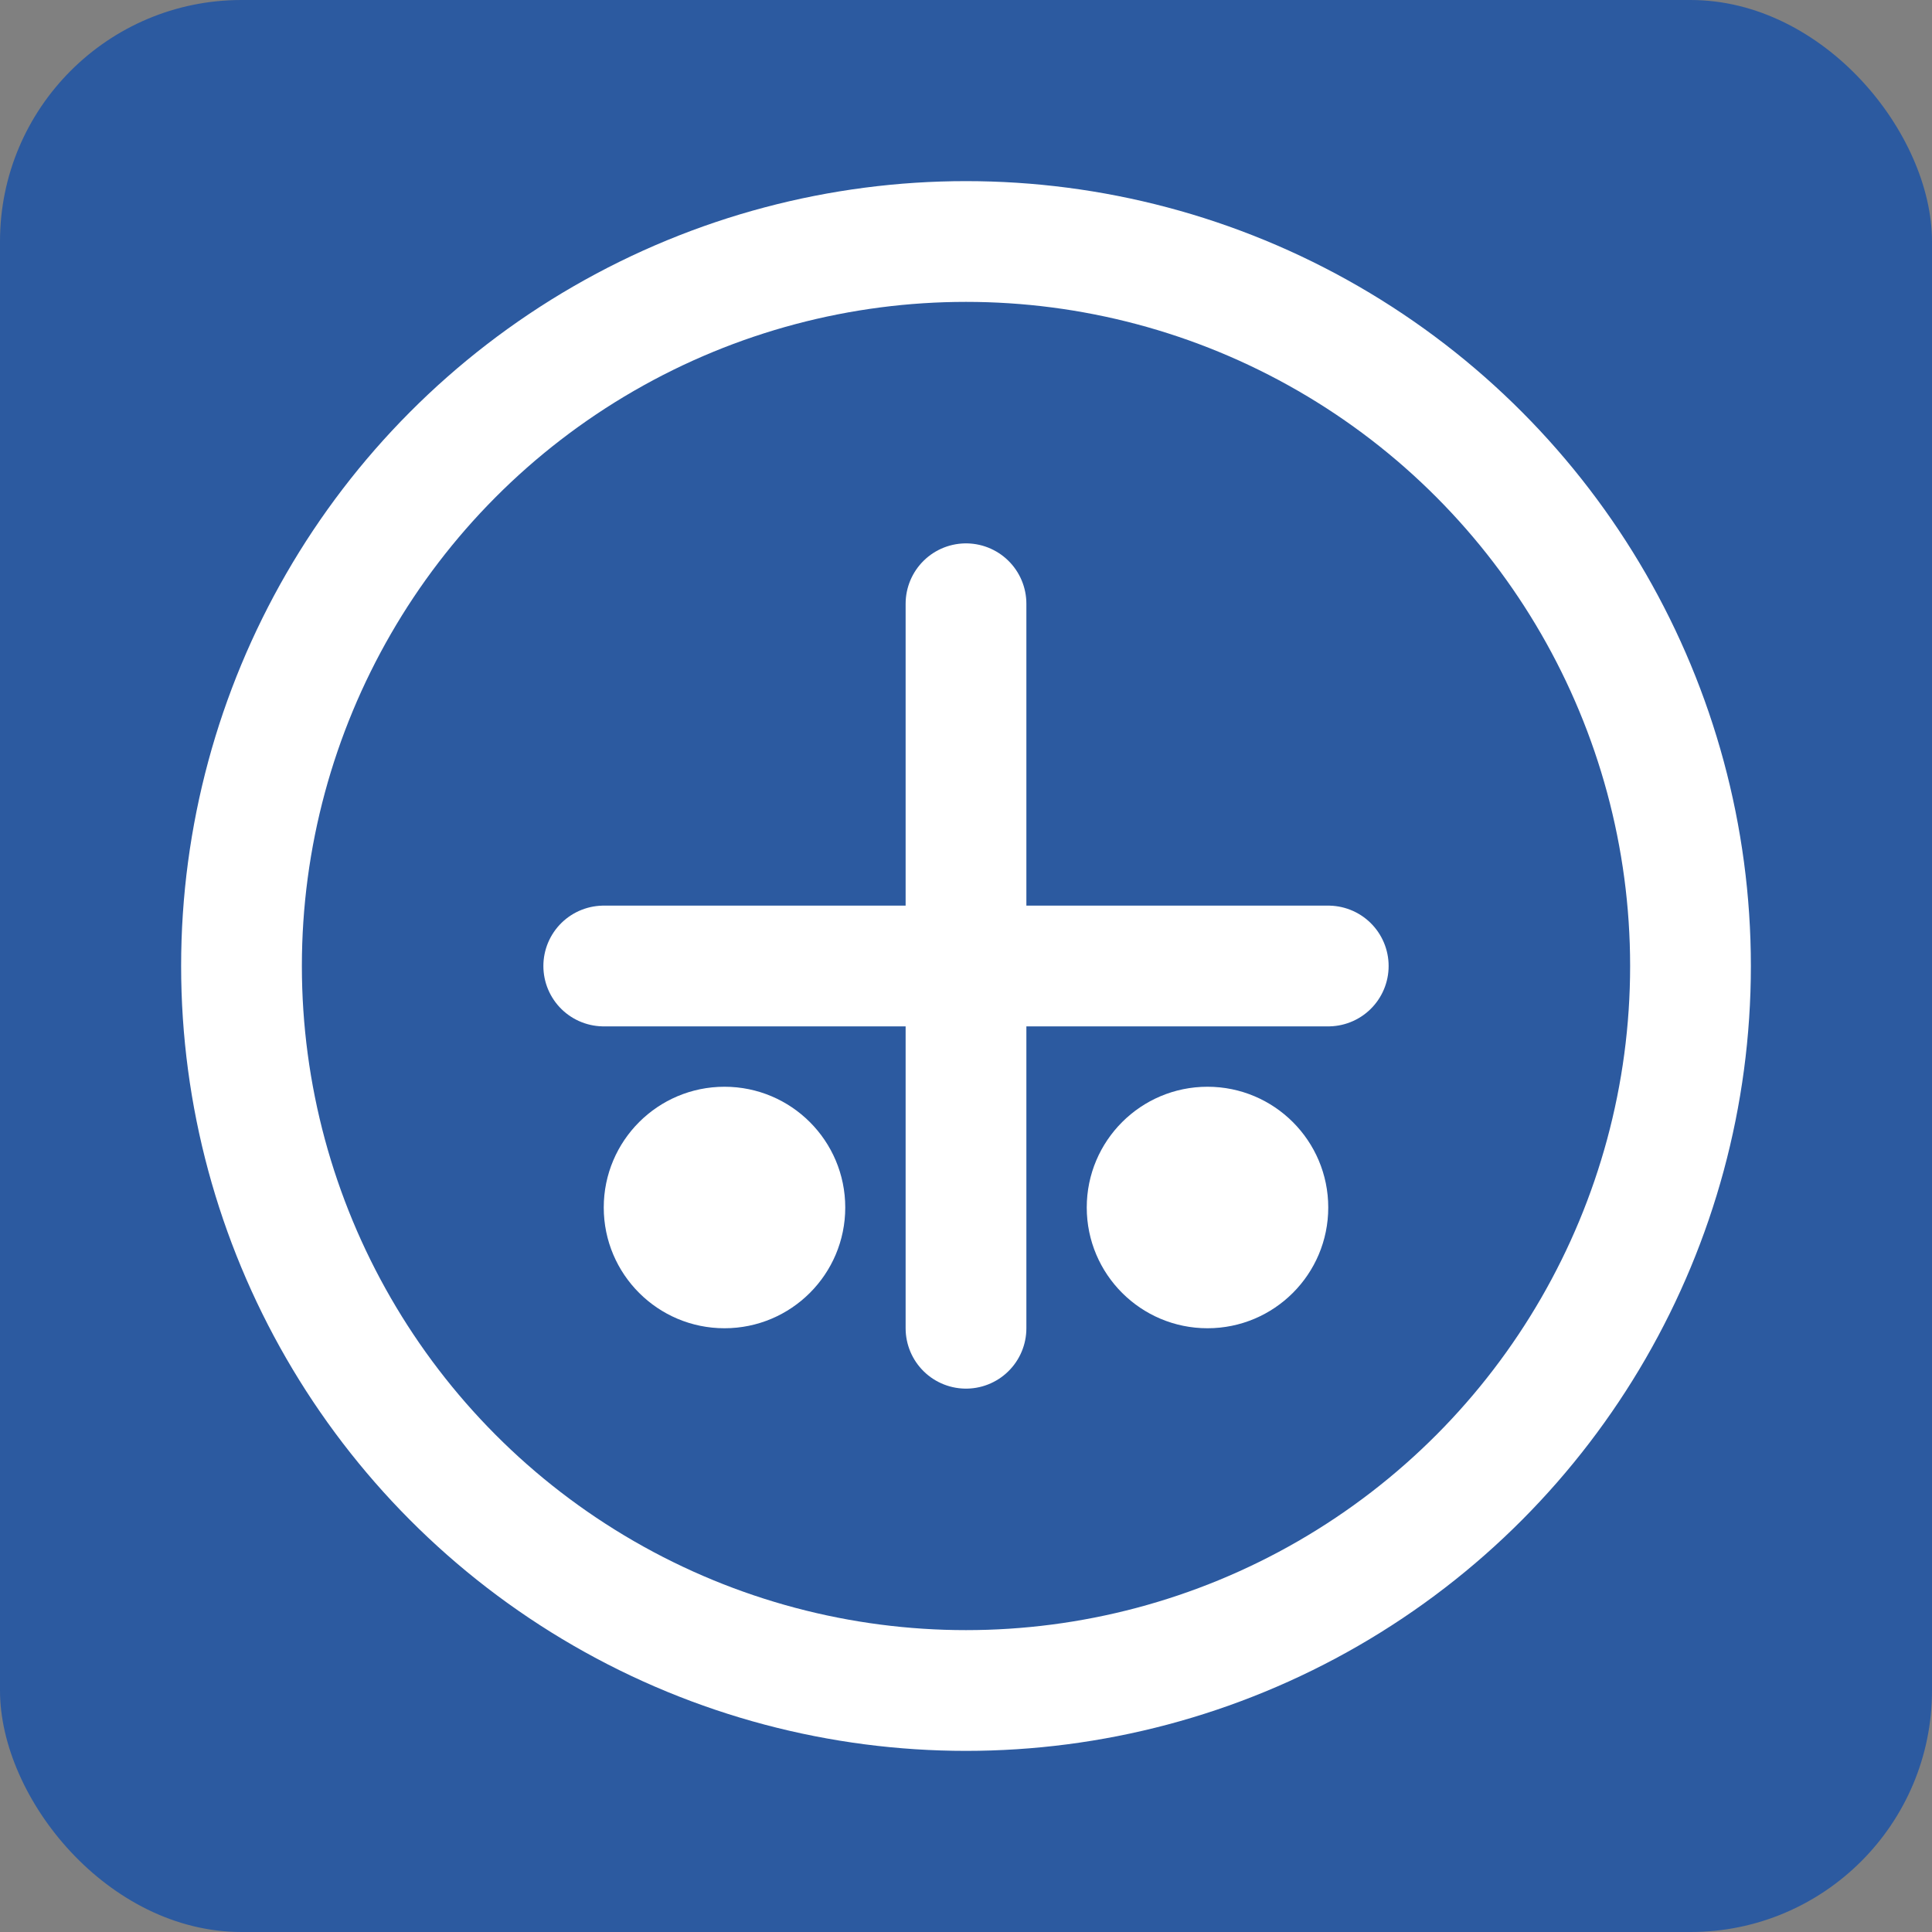
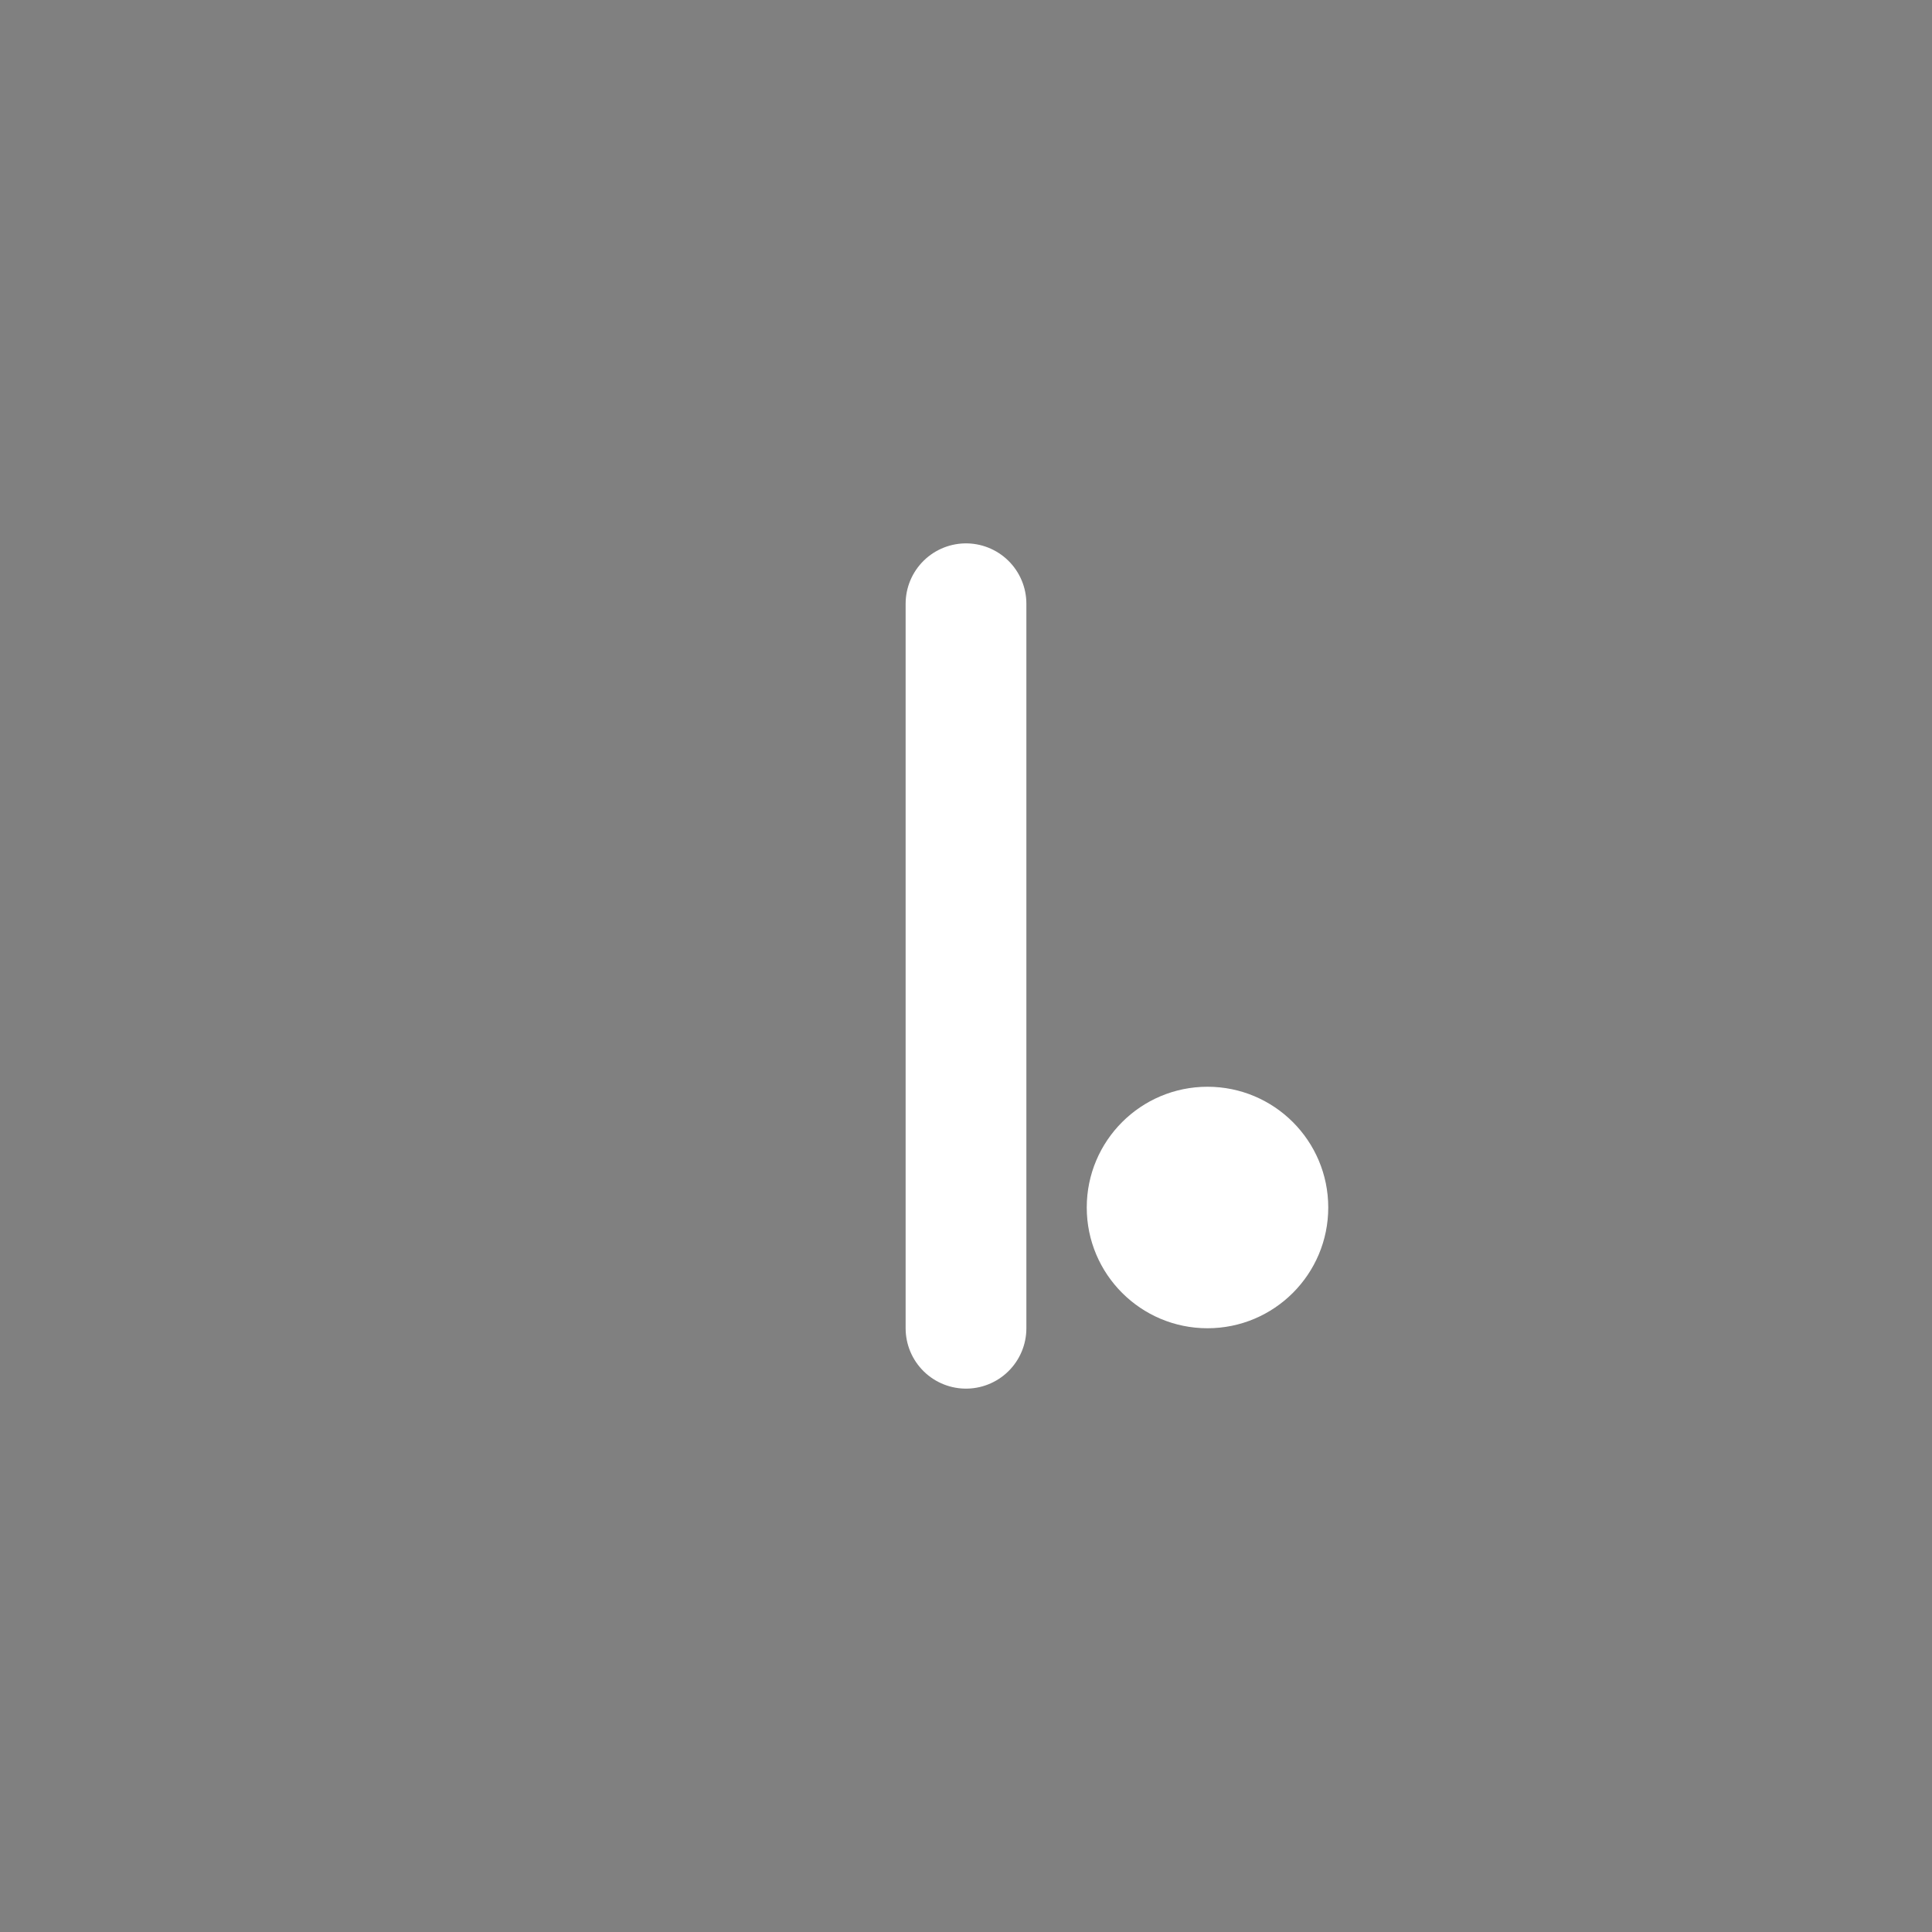
<svg xmlns="http://www.w3.org/2000/svg" width="32" height="32" viewBox="0 0 32 32">
  <rect x="0" y="0" width="32" height="32" fill="#808080" stroke="none" />
-   <rect width="32" height="32" fill="#2c5aa0" rx="4" />
-   <circle cx="16" cy="16" r="12" fill="none" stroke="#fff" stroke-width="2" />
-   <path d="M10 16h12M16 10v12" stroke="#fff" stroke-width="2" stroke-linecap="round" />
-   <circle cx="12" cy="20" r="2" fill="#fff" />
+   <path d="M10 16M16 10v12" stroke="#fff" stroke-width="2" stroke-linecap="round" />
  <circle cx="20" cy="20" r="2" fill="#fff" />
</svg>